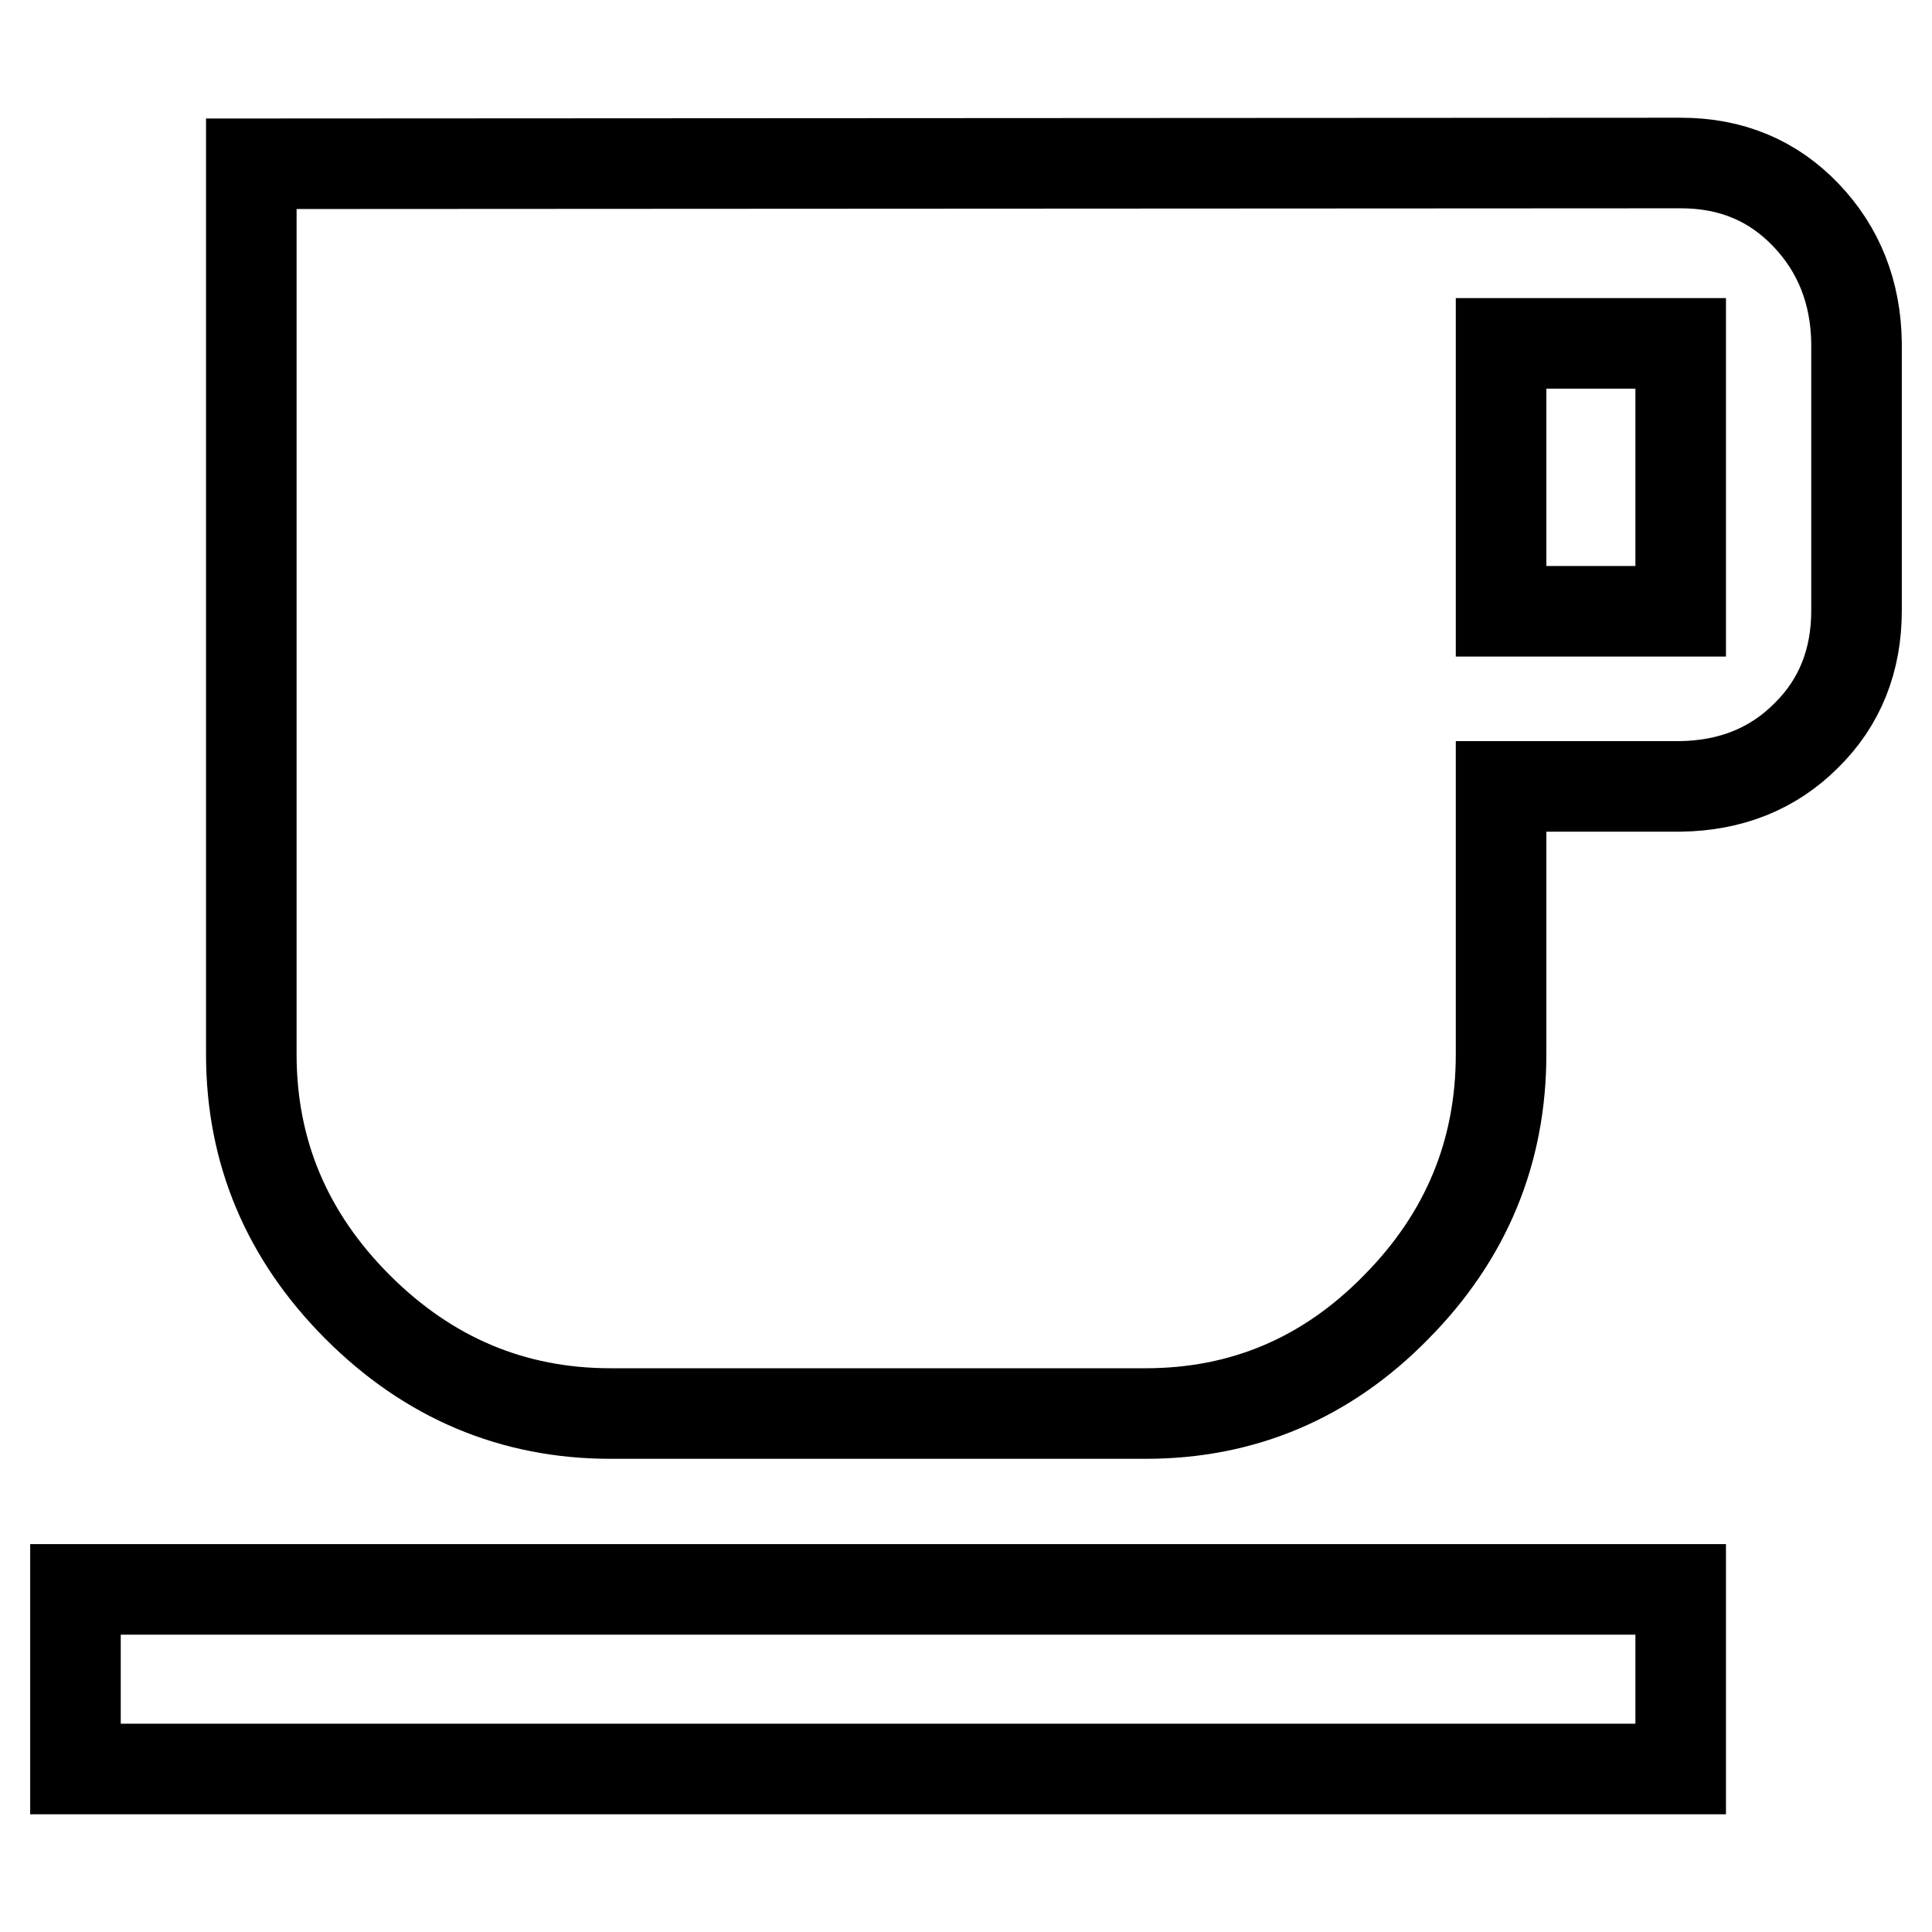
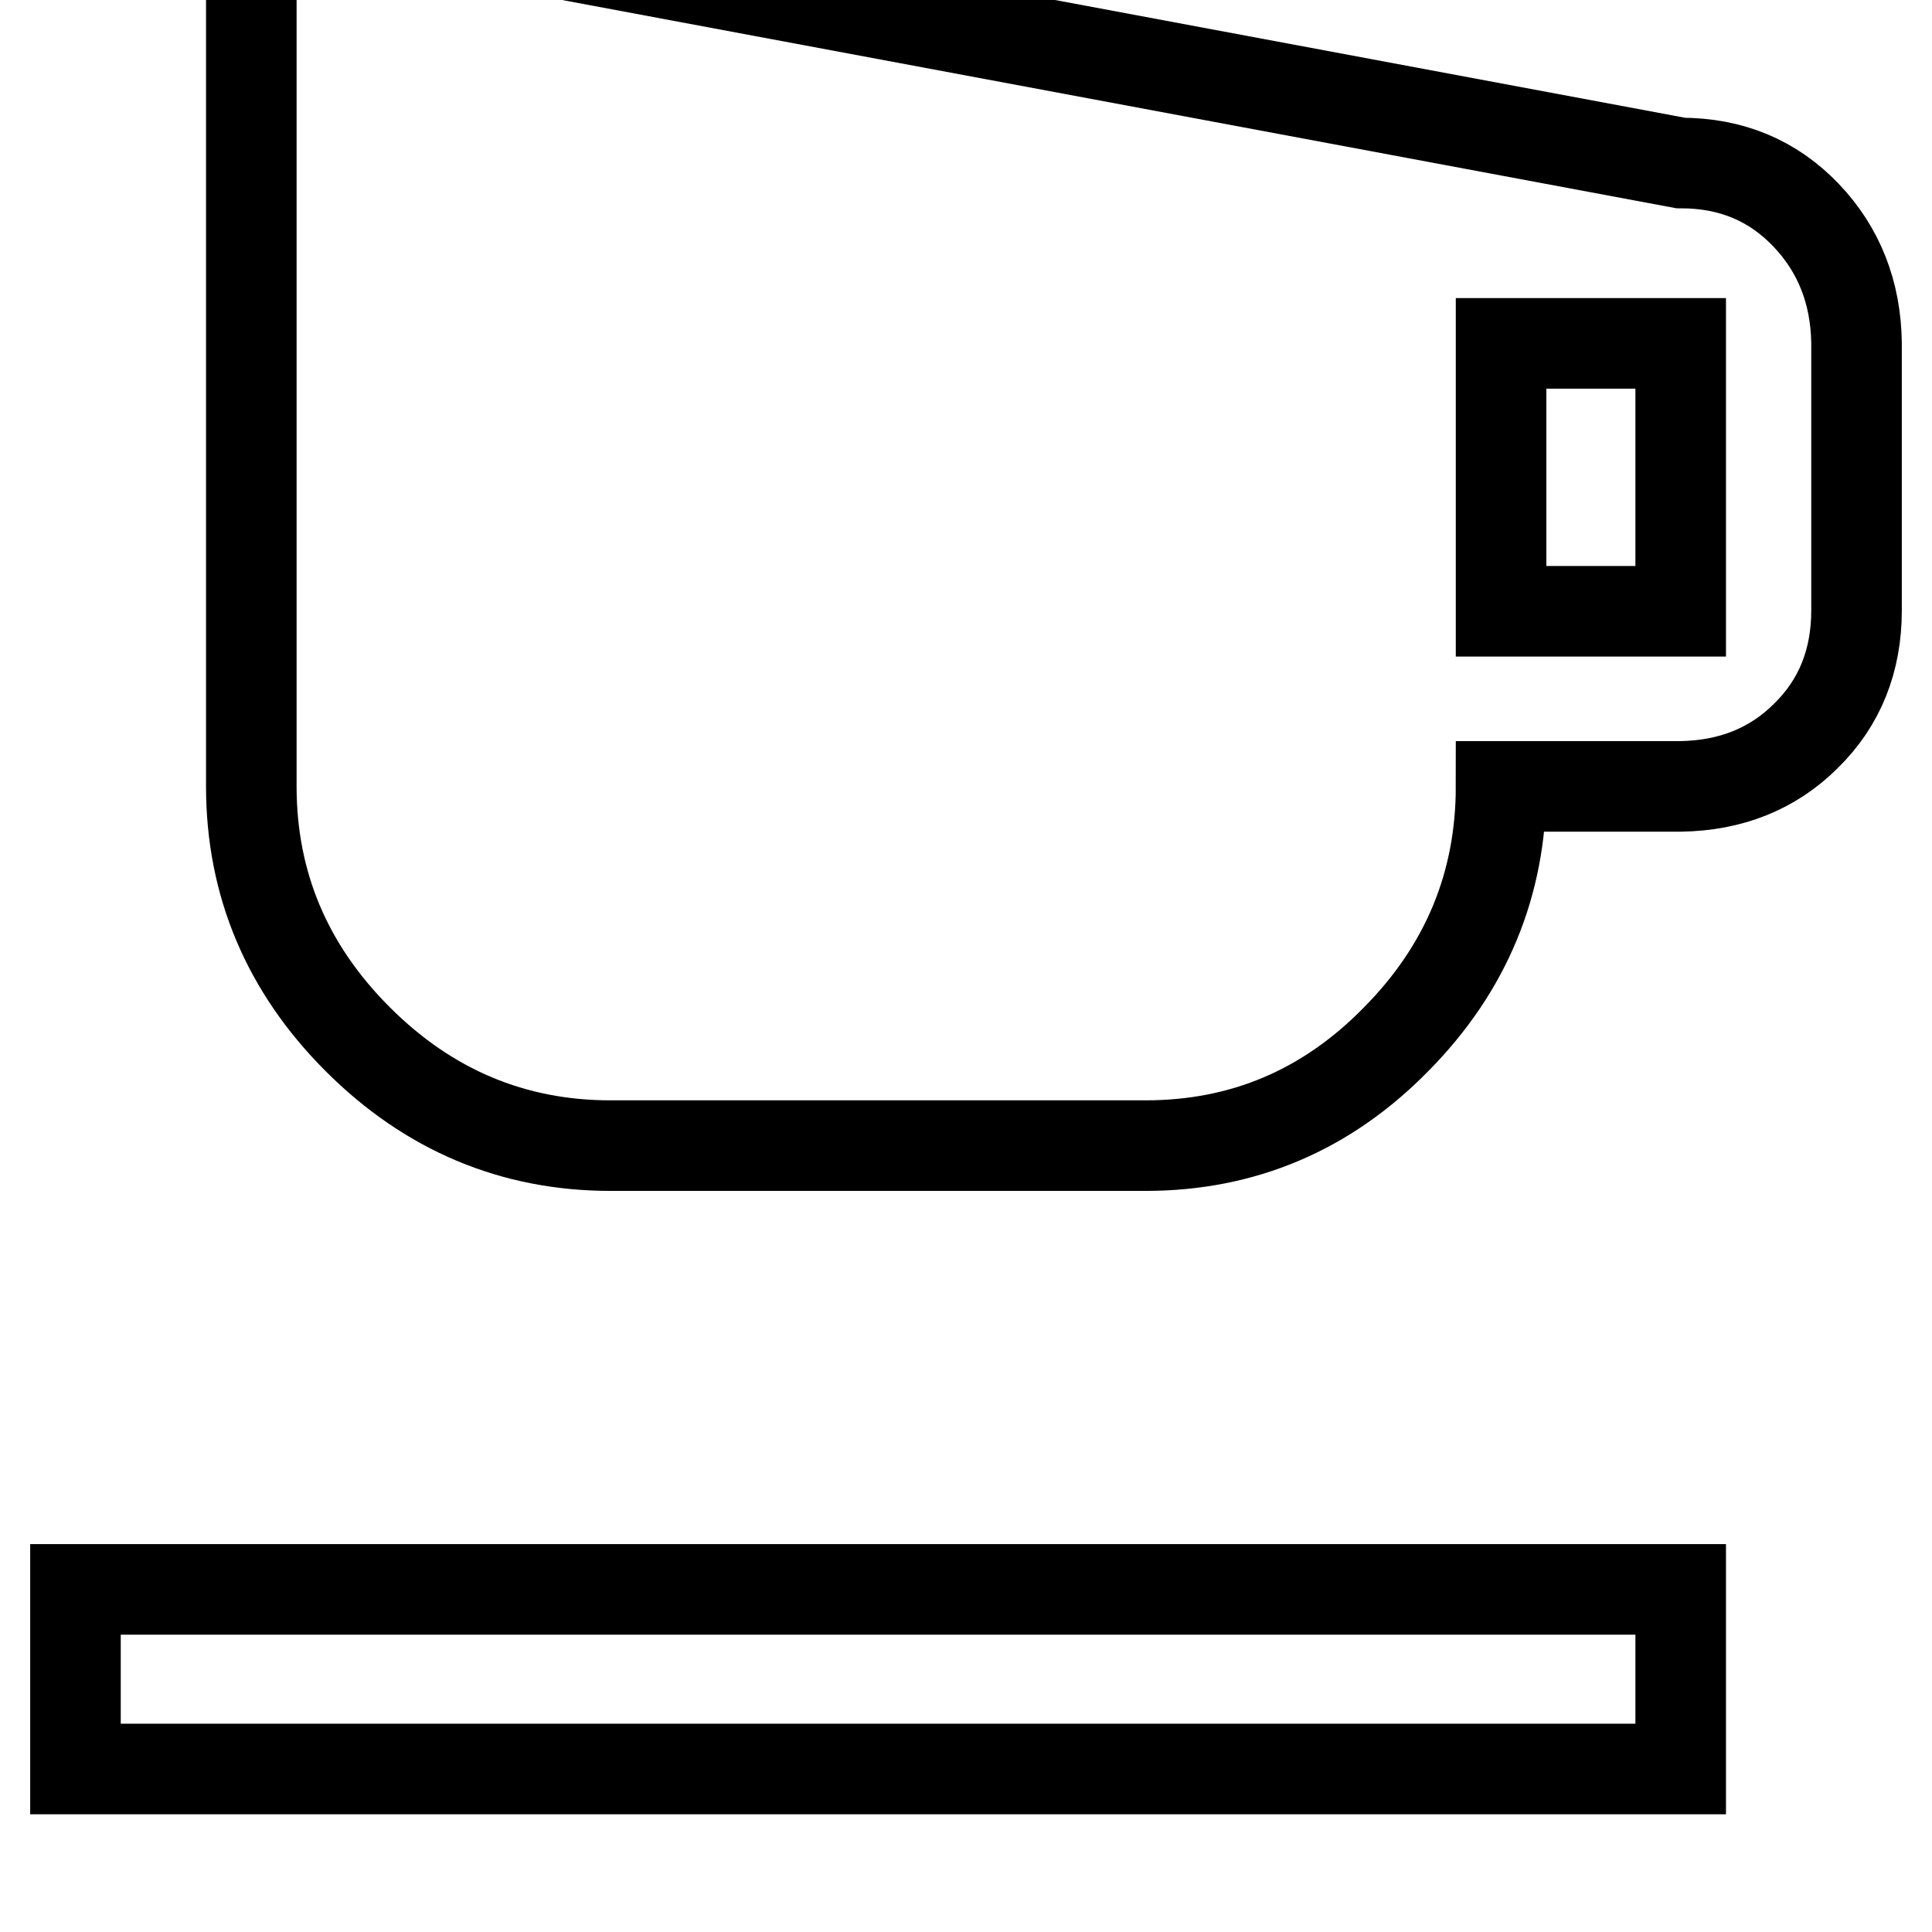
<svg xmlns="http://www.w3.org/2000/svg" version="1.1" x="0px" y="0px" viewBox="0 0 256 256" enable-background="new 0 0 256 256" xml:space="preserve">
  <g>
-     <path stroke-width="12" fill-opacity="0" stroke="#000000" d="M10,234.4v-23.8h212.7v23.8H10z M222.7,80.9V45.5h-23.8v35.5H222.7z M222.7,21.6c6.7,0,12.2,2.3,16.6,6.9 c4.4,4.6,6.6,10.3,6.7,16.9v35.5c0,6.6-2.2,12.2-6.7,16.6c-4.4,4.4-10,6.6-16.6,6.7h-23.8v35.5c0,12.9-4.6,24.1-13.9,33.5 c-9.2,9.4-20.3,14.1-33.2,14.1H80.9c-12.9,0-24.1-4.7-33.5-14.1c-9.4-9.4-14.1-20.6-14.1-33.5v-118L222.7,21.6L222.7,21.6z" />
+     <path stroke-width="12" fill-opacity="0" stroke="#000000" d="M10,234.4v-23.8h212.7v23.8H10z M222.7,80.9V45.5h-23.8v35.5H222.7z M222.7,21.6c6.7,0,12.2,2.3,16.6,6.9 c4.4,4.6,6.6,10.3,6.7,16.9v35.5c0,6.6-2.2,12.2-6.7,16.6c-4.4,4.4-10,6.6-16.6,6.7h-23.8c0,12.9-4.6,24.1-13.9,33.5 c-9.2,9.4-20.3,14.1-33.2,14.1H80.9c-12.9,0-24.1-4.7-33.5-14.1c-9.4-9.4-14.1-20.6-14.1-33.5v-118L222.7,21.6L222.7,21.6z" />
  </g>
</svg>